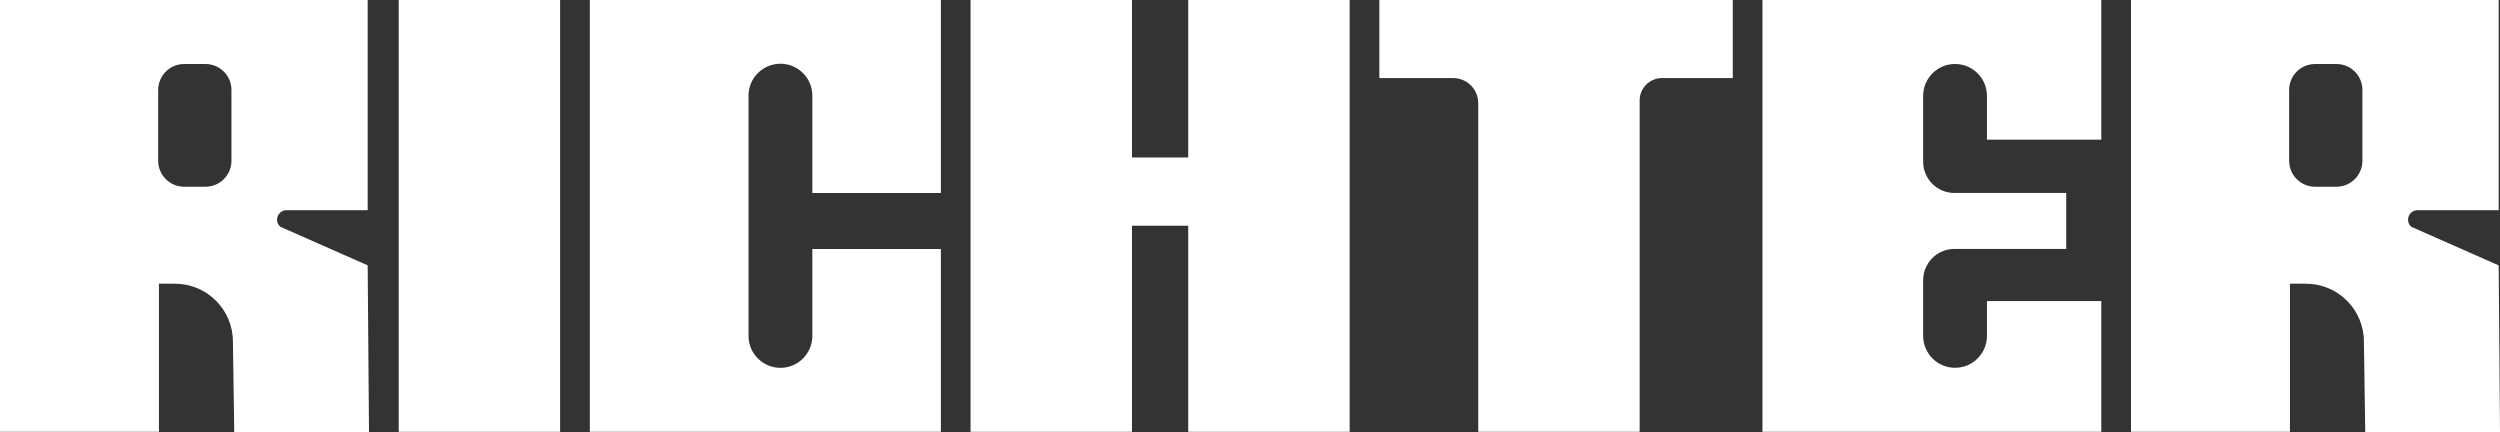
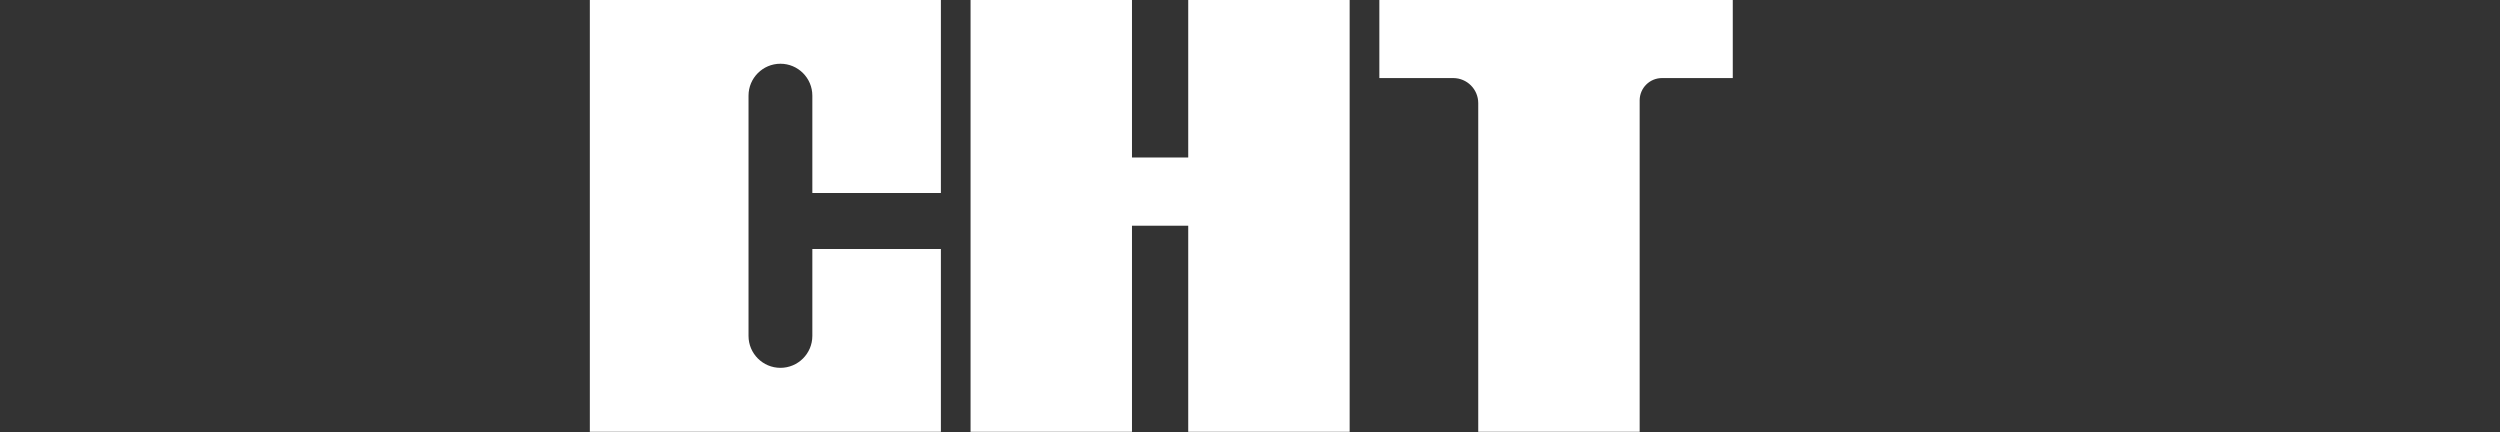
<svg xmlns="http://www.w3.org/2000/svg" id="Layer_2" data-name="Layer 2" viewBox="0 0 624.46 107.91">
  <rect x="0" y="0" width="624.46" height="107.91" fill="#333333" stroke="none" />
  <defs>
    <style>
      .cls-1 {
        fill: #fff;
      }
    </style>
  </defs>
  <g id="Layer_1-2" data-name="Layer 1">
    <g>
      <path class="cls-1" d="M344.54,19.5h18.44c3.46,0,6.26,2.8,6.26,6.26v82.1h40.32V25.08c0-3.08,2.5-5.58,5.58-5.58h17.68V0h-88.28v19.5Z" />
-       <rect class="cls-1" x="99.59" width="40.32" height="107.86" />
-       <path class="cls-1" d="M70.01,56.65c-1.63-1.45-.61-4.15,1.57-4.15h20.26V0H0v107.86h39.7v-37.01h3.27c.25,0,.49,0,.74.02,7.99,0,14.47,6.48,14.47,14.47l.33,22.57h33.66l-.33-41.63-21.83-9.64ZM57.81,40.16c0,3.58-2.9,6.48-6.48,6.48h-5.34c-3.58,0-6.48-2.9-6.48-6.48v-17.69c0-3.58,2.9-6.48,6.48-6.48h5.34c3.58,0,6.48,2.9,6.48,6.48v17.69Z" />
-       <path class="cls-1" d="M624.13,66.29l-21.83-9.64c-1.63-1.45-.61-4.15,1.57-4.15h20.26V0h-91.84v107.86h39.7v-37.01h3.27c.25,0,.49,0,.74.02,7.99,0,14.47,6.48,14.47,14.47l.33,22.57h33.66l-.33-41.63ZM590.09,40.16c0,3.58-2.9,6.48-6.48,6.48h-5.34c-3.58,0-6.48-2.9-6.48-6.48v-17.69c0-3.58,2.9-6.48,6.48-6.48h5.34c3.58,0,6.48,2.9,6.48,6.48v17.69Z" />
      <polygon class="cls-1" points="296.8 39.34 282.75 39.34 282.75 0 242.43 0 242.43 107.86 282.75 107.86 282.75 56.38 296.8 56.38 296.8 107.86 337.12 107.86 337.12 0 296.8 0 296.8 39.34" />
      <path class="cls-1" d="M147.33,107.86h87.69v-45.67h-32.11v21.72c0,4.4-3.57,7.97-7.97,7.97h0c-4.4,0-7.97-3.57-7.97-7.97V23.89c0-4.4,3.57-7.97,7.97-7.97h0c4.4,0,7.97,3.57,7.97,7.97v24.32h32.11V0h-87.69v107.86Z" />
-       <path class="cls-1" d="M440.23,107.86h84.64v-32.66h-28.56v8.7c0,4.4-3.57,7.97-7.97,7.97h0c-4.4,0-7.97-3.57-7.97-7.97v-13.9c0-4.32,3.5-7.82,7.82-7.82h27.92v-13.98h-27.92c-4.32,0-7.82-3.5-7.82-7.82v-16.43c0-4.4,3.57-7.97,7.97-7.97h0c4.4,0,7.97,3.57,7.97,7.97v10.94h28.56V0h-84.64v107.86Z" />
    </g>
  </g>
</svg>